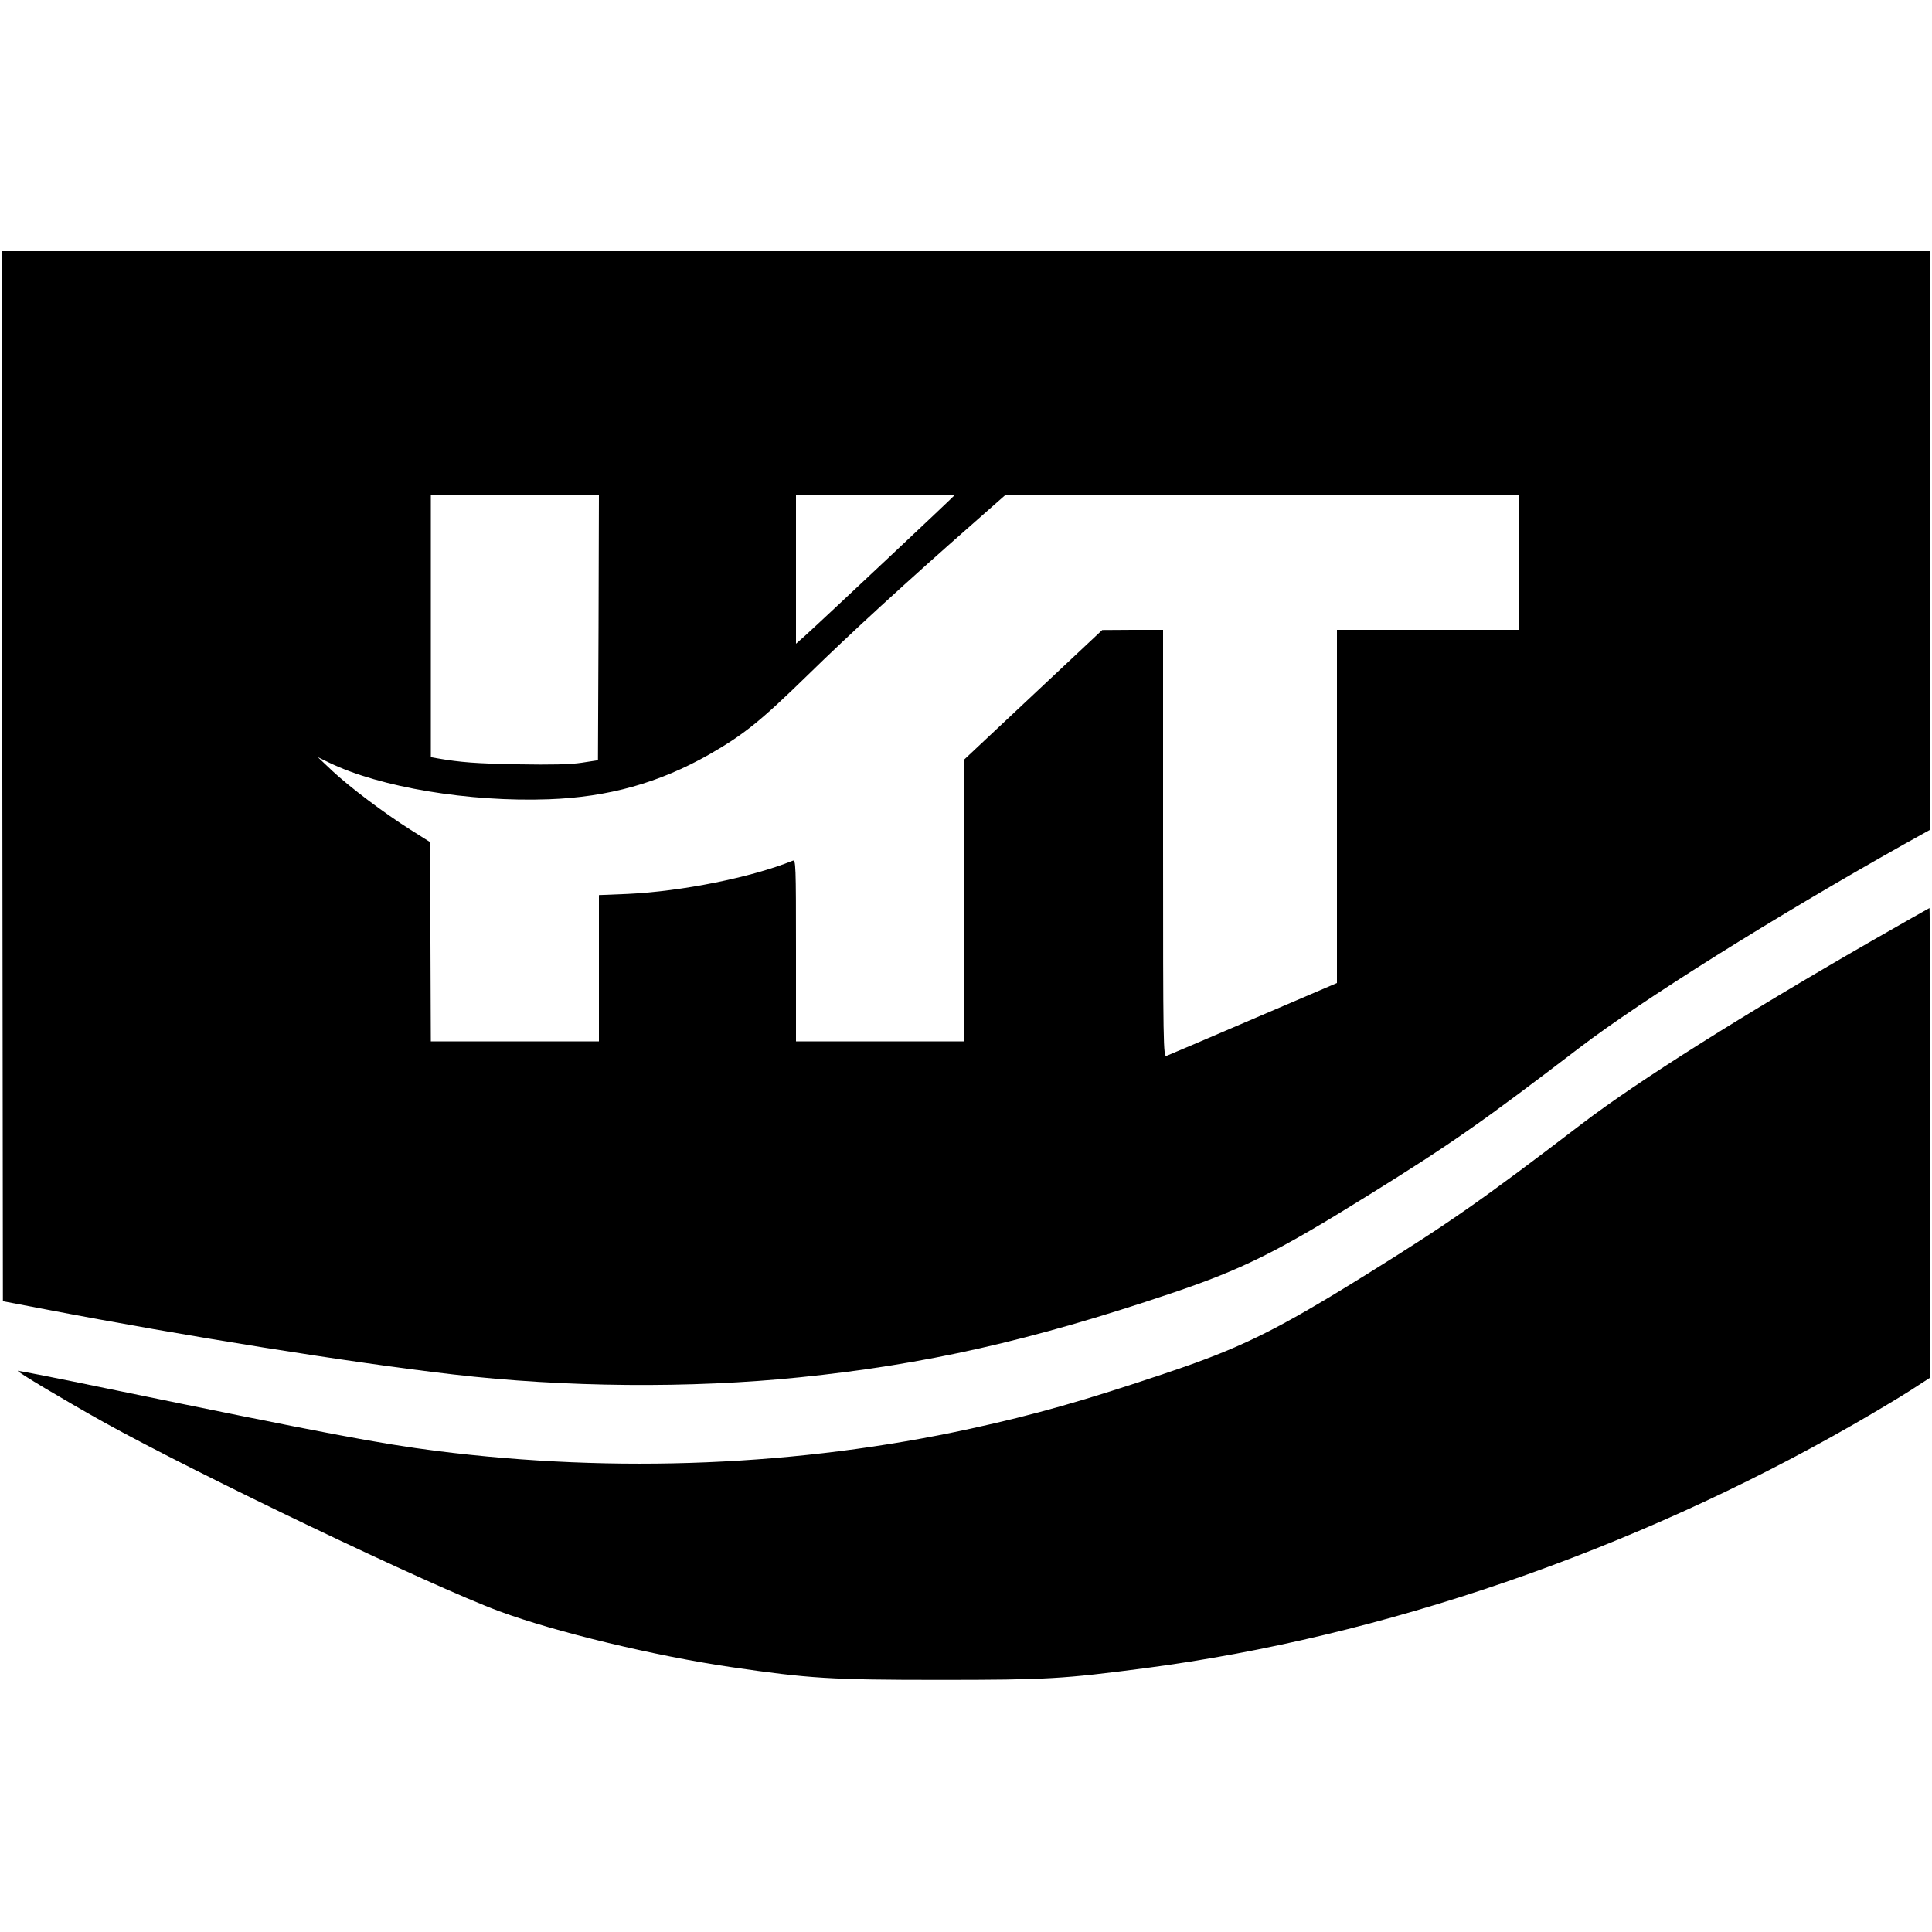
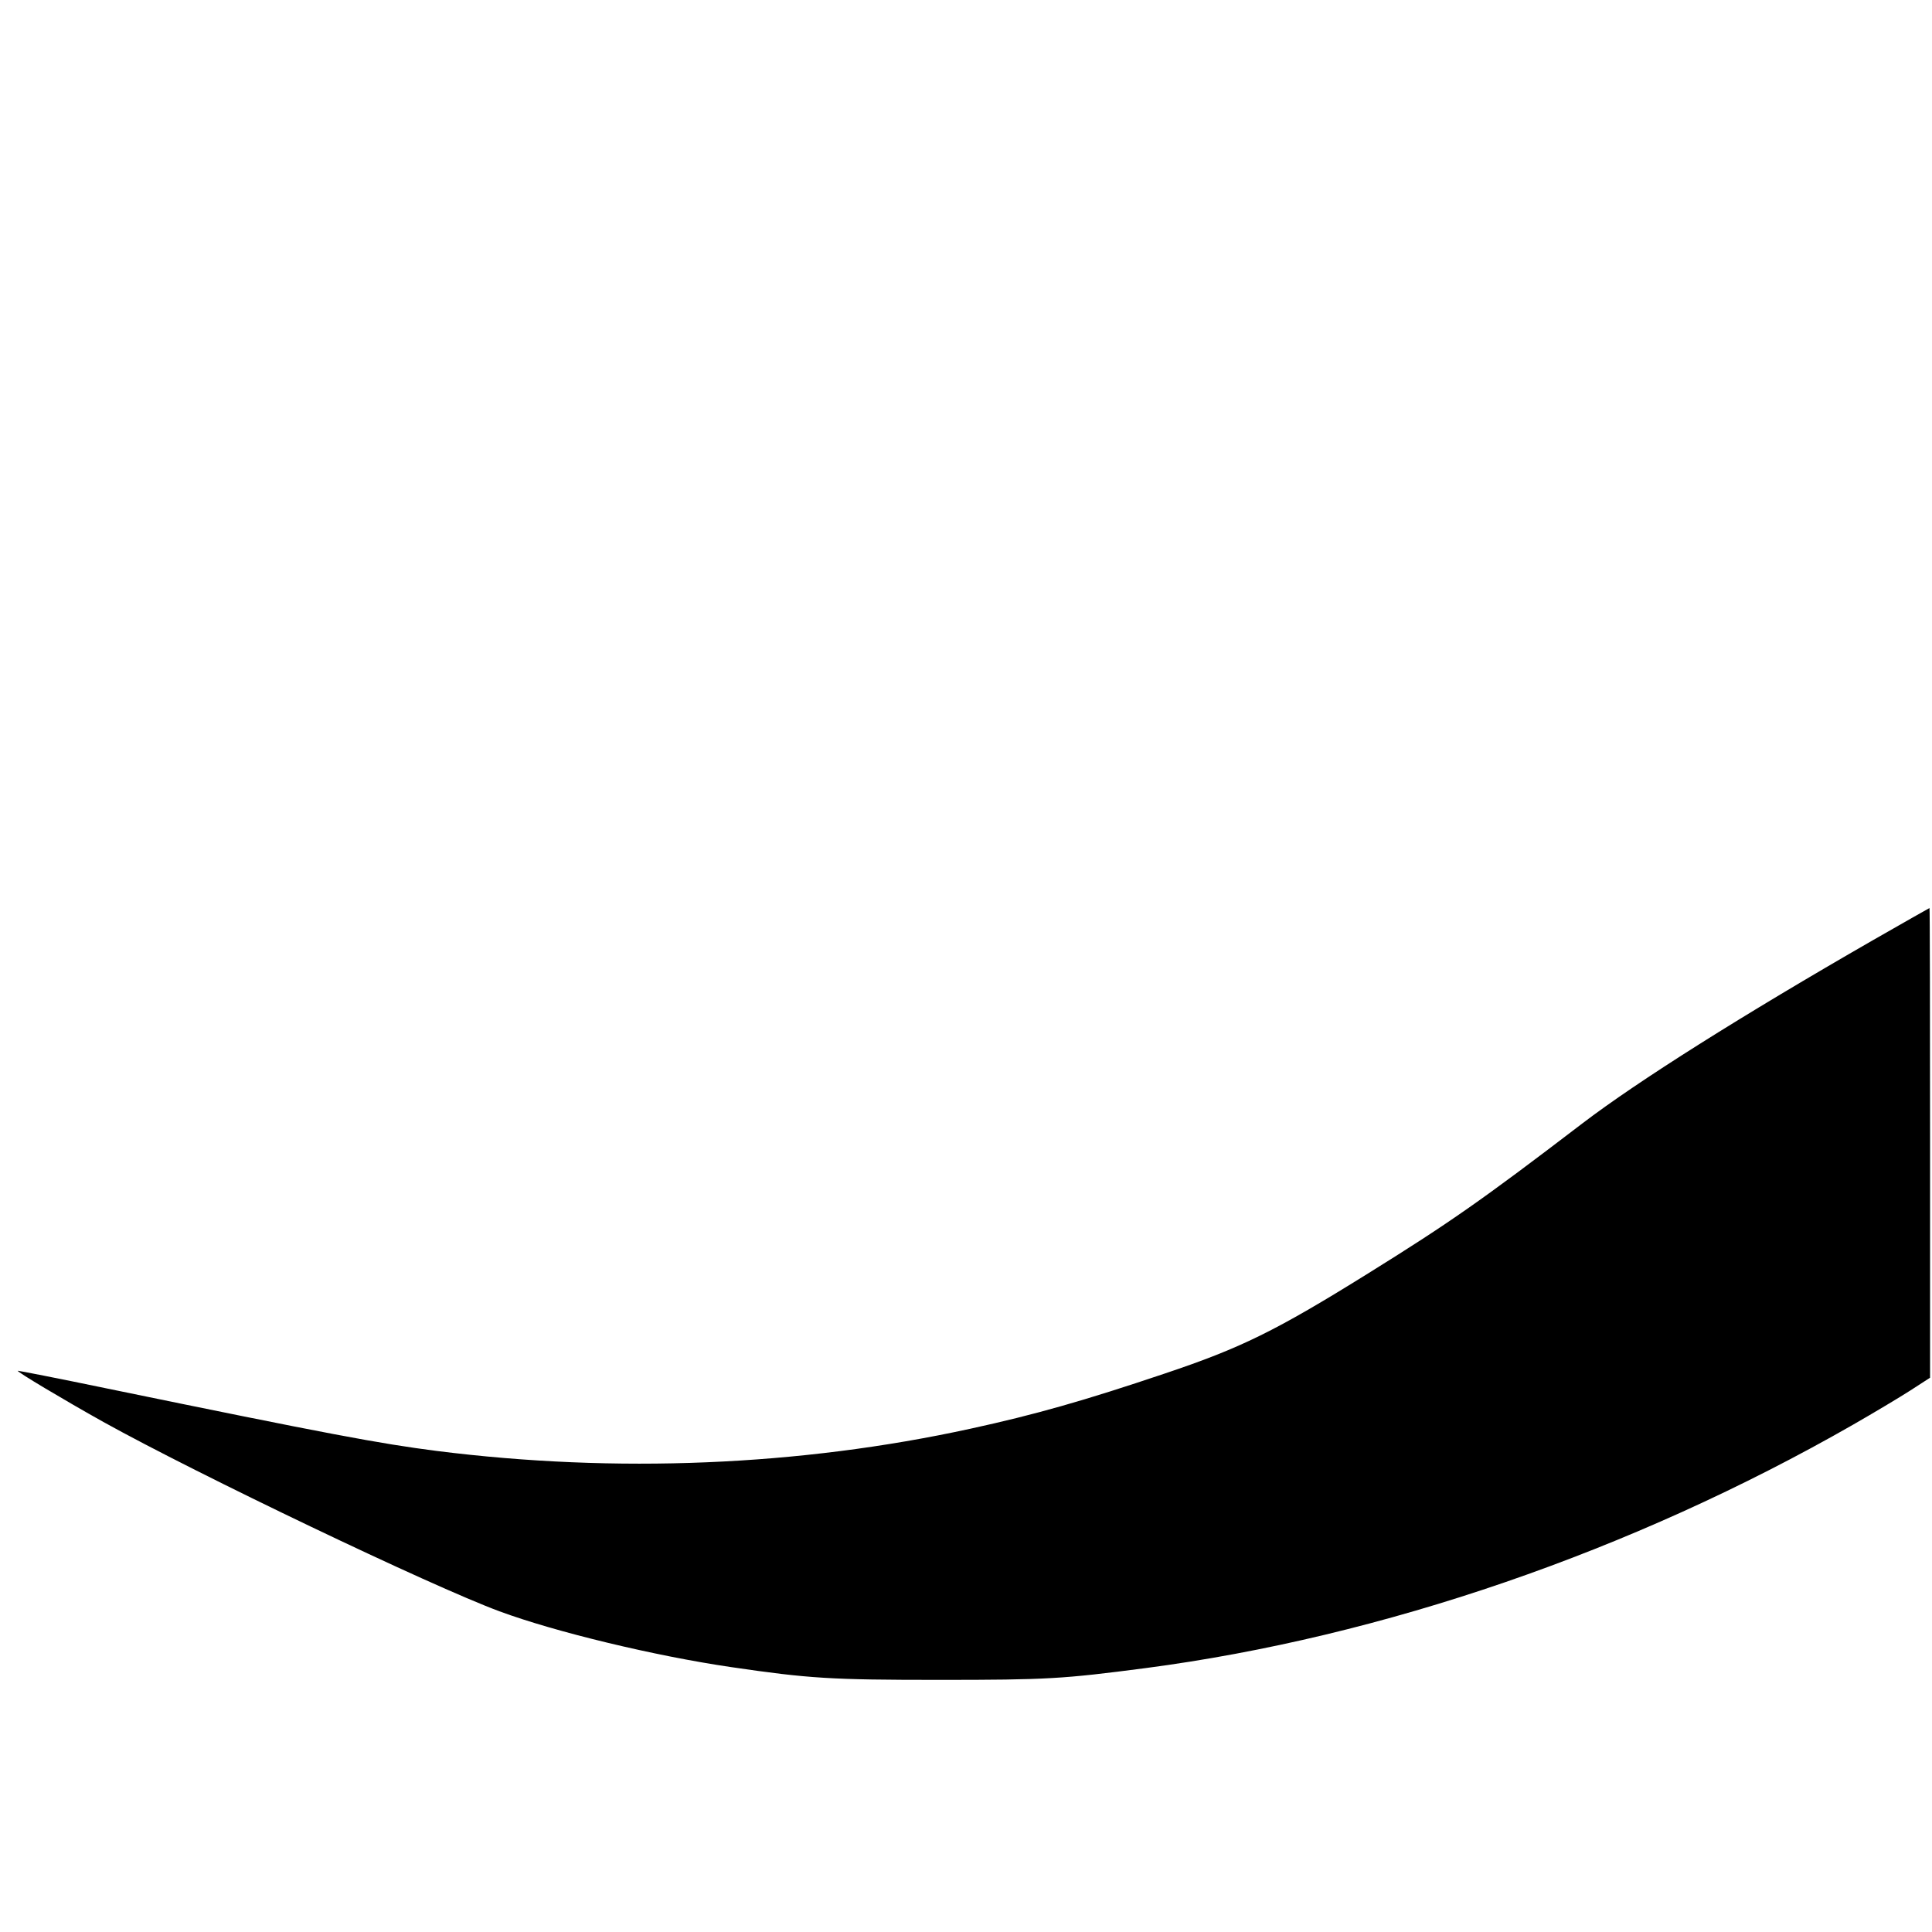
<svg xmlns="http://www.w3.org/2000/svg" version="1.0" width="1000pt" height="1000pt" viewBox="0 0 1000 1000" preserveAspectRatio="xMidYMid meet">
  <g transform="translate(0,1000) scale(0.1,-0.1)" fill="#000000" stroke="none">
-     <path d="M12 5983 l3 -2718 220 -42 c719 -138 1582 -276 2110 -337 576 -67 1230 -73 1794 -15 649 66 1194 189 1921 434 373 126 550 214 1030 513 428 266 584 376 1088 761 320 244 1006 674 1679 1052 l133 74 0 1498 0 1497 -4990 0 -4990 0 2 -2717z m3086 770 l-3 -688 -85 -13 c-60 -9 -157 -11 -330 -8 -217 4 -295 10 -417 31 l-33 6 0 679 0 680 435 0 435 0 -2 -687z m1842 683 c0 -3 -688 -650 -777 -730 l-43 -38 0 386 0 386 410 0 c226 0 410 -2 410 -4z m2920 -346 l0 -350 -470 0 -470 0 0 -914 0 -914 -432 -185 c-238 -102 -441 -189 -450 -192 -17 -7 -18 50 -18 1099 l0 1106 -157 0 -158 -1 -357 -335 -358 -336 0 -729 0 -729 -435 0 -435 0 0 471 c0 445 -1 471 -17 464 -215 -87 -575 -159 -855 -172 l-148 -6 0 -379 0 -378 -435 0 -435 0 -2 516 -3 516 -100 63 c-136 86 -314 220 -405 305 l-75 71 60 -29 c262 -127 723 -204 1135 -189 309 11 572 85 831 232 179 103 263 170 509 410 224 219 512 483 865 793 l160 141 1328 1 1327 0 0 -350z" />
    <path d="M9695 5134 c-677 -389 -1218 -730 -1505 -949 -517 -395 -684 -512 -1110 -777 -479 -298 -657 -385 -1050 -517 -419 -141 -672 -213 -1007 -286 -885 -193 -1835 -232 -2763 -115 -296 38 -553 86 -1710 324 -250 52 -456 92 -458 91 -6 -5 241 -152 443 -265 488 -271 1696 -849 2050 -980 289 -107 804 -231 1200 -289 403 -59 516 -66 1075 -66 563 0 640 5 1070 61 1226 161 2519 606 3660 1259 108 62 242 142 298 178 l102 66 0 1216 c0 668 -1 1215 -3 1215 -1 0 -133 -75 -292 -166z" />
  </g>
</svg>